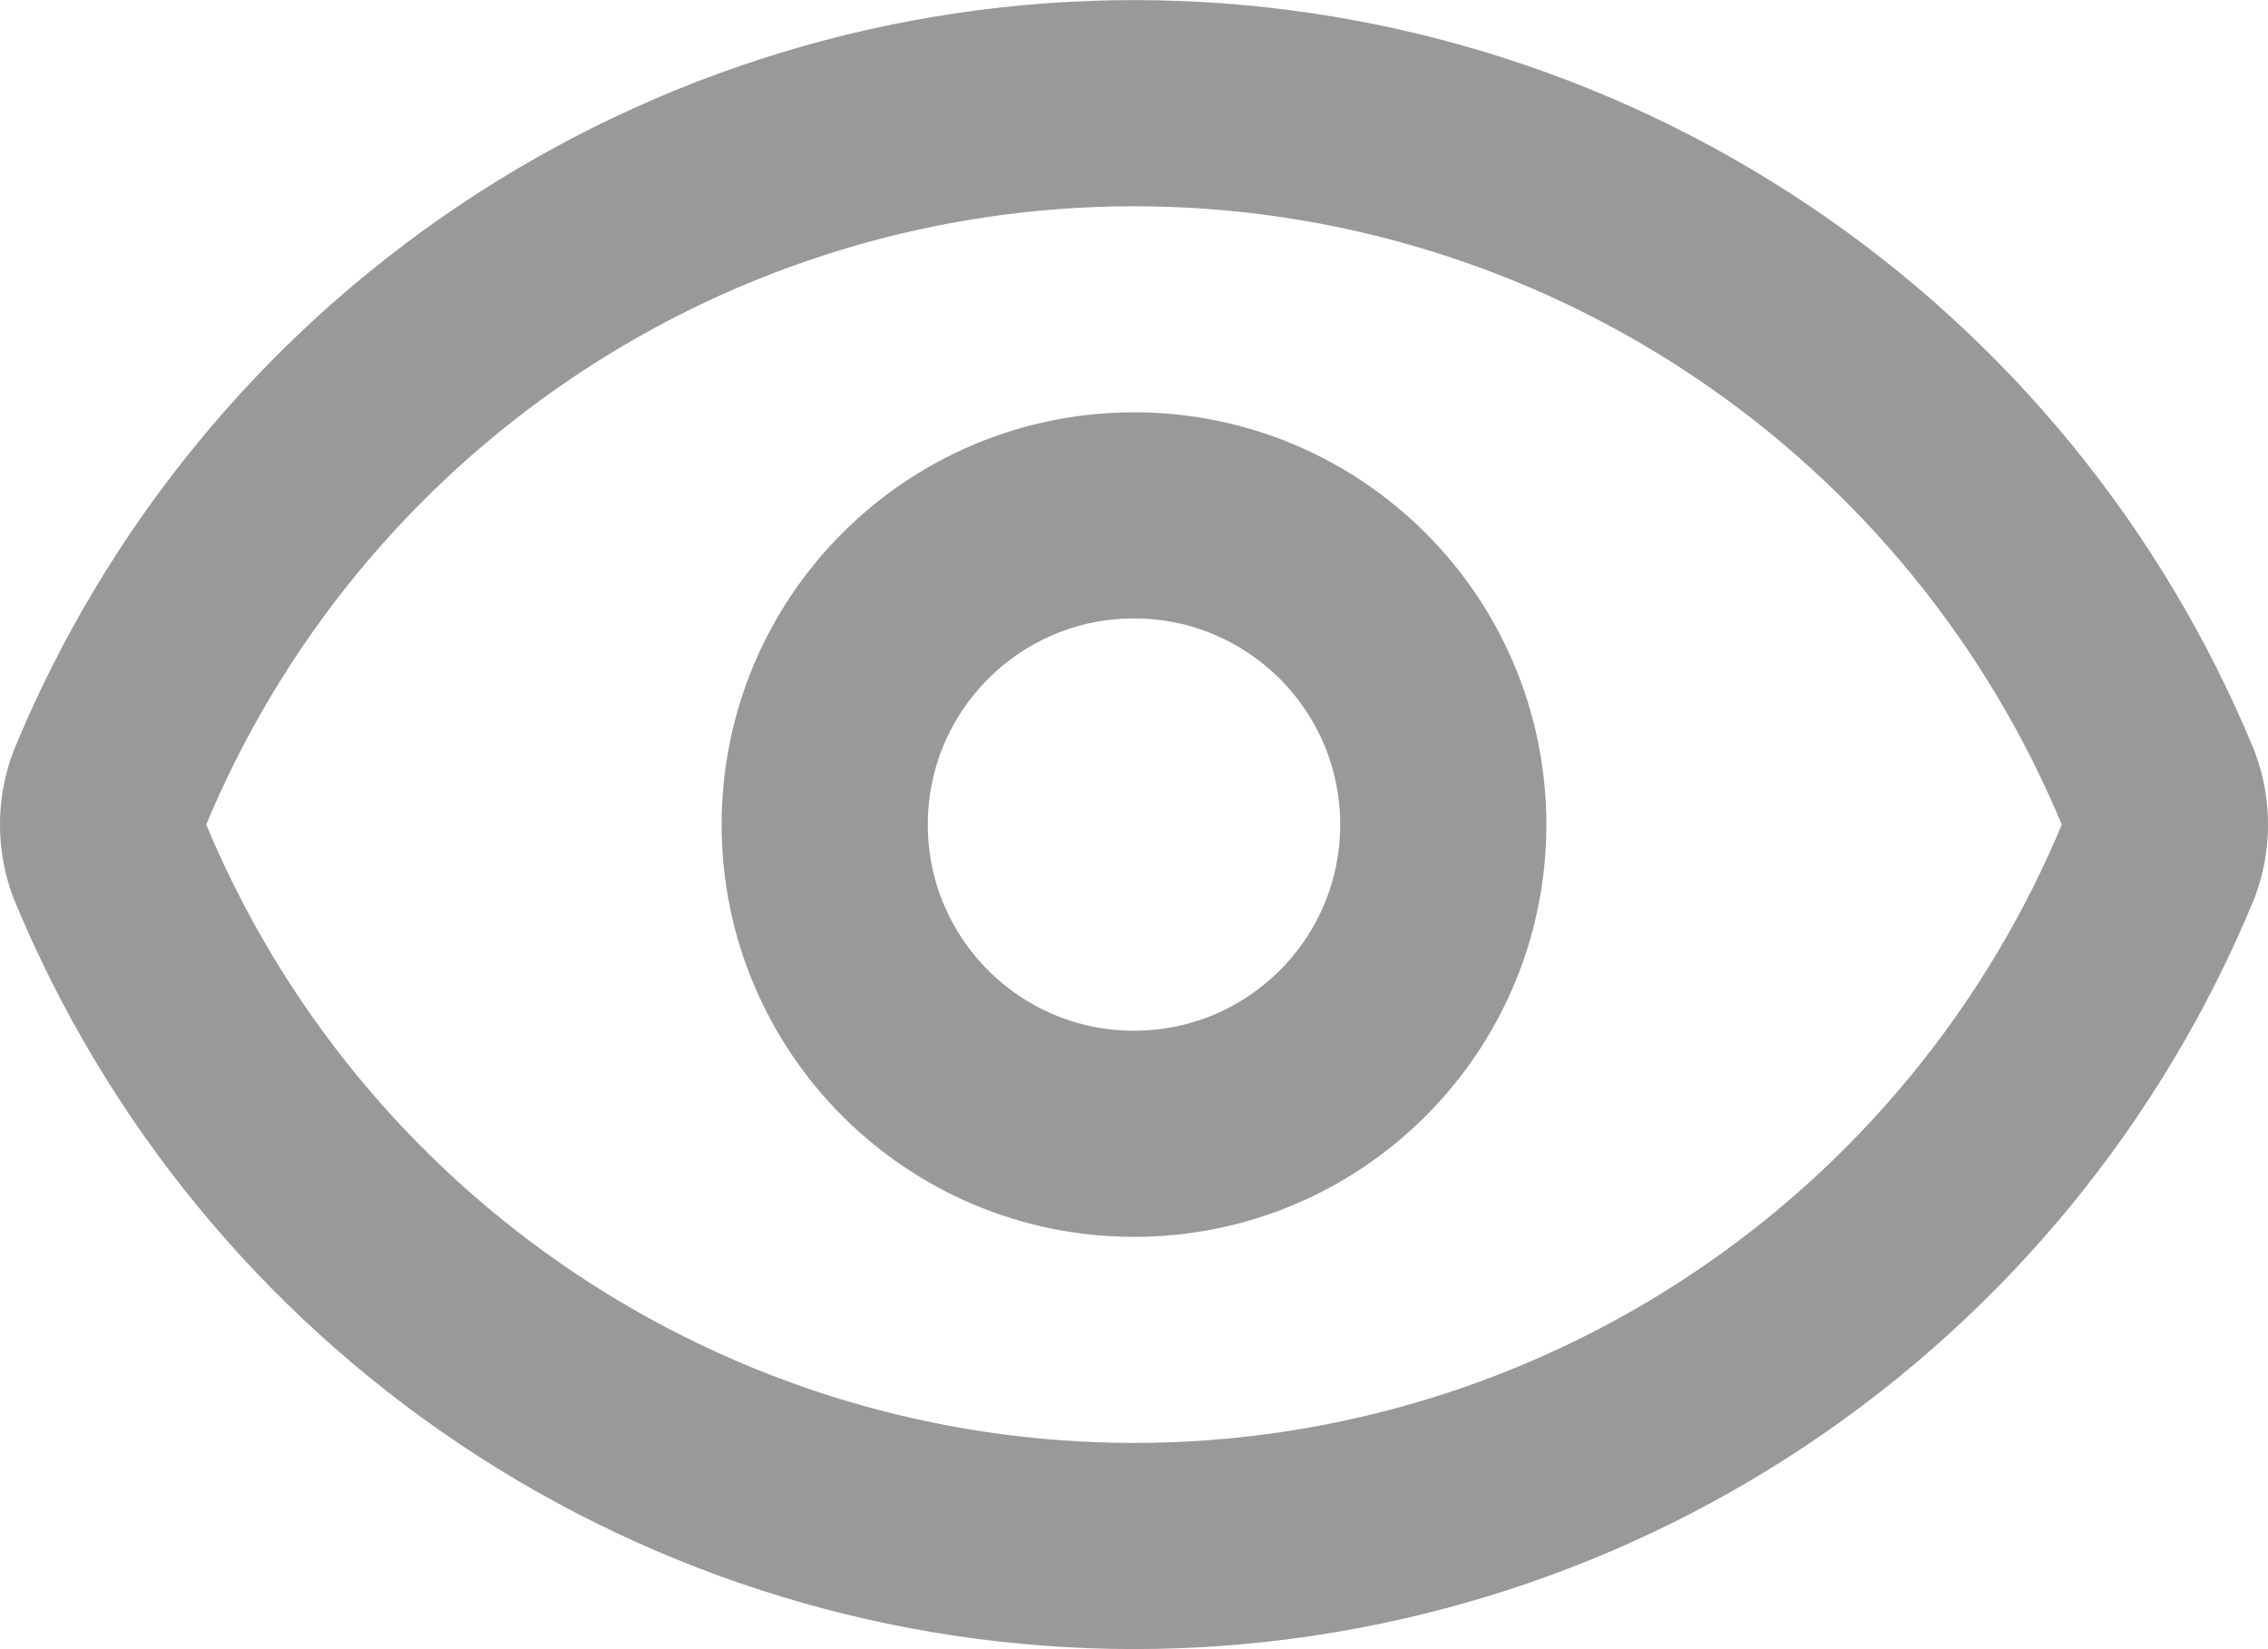
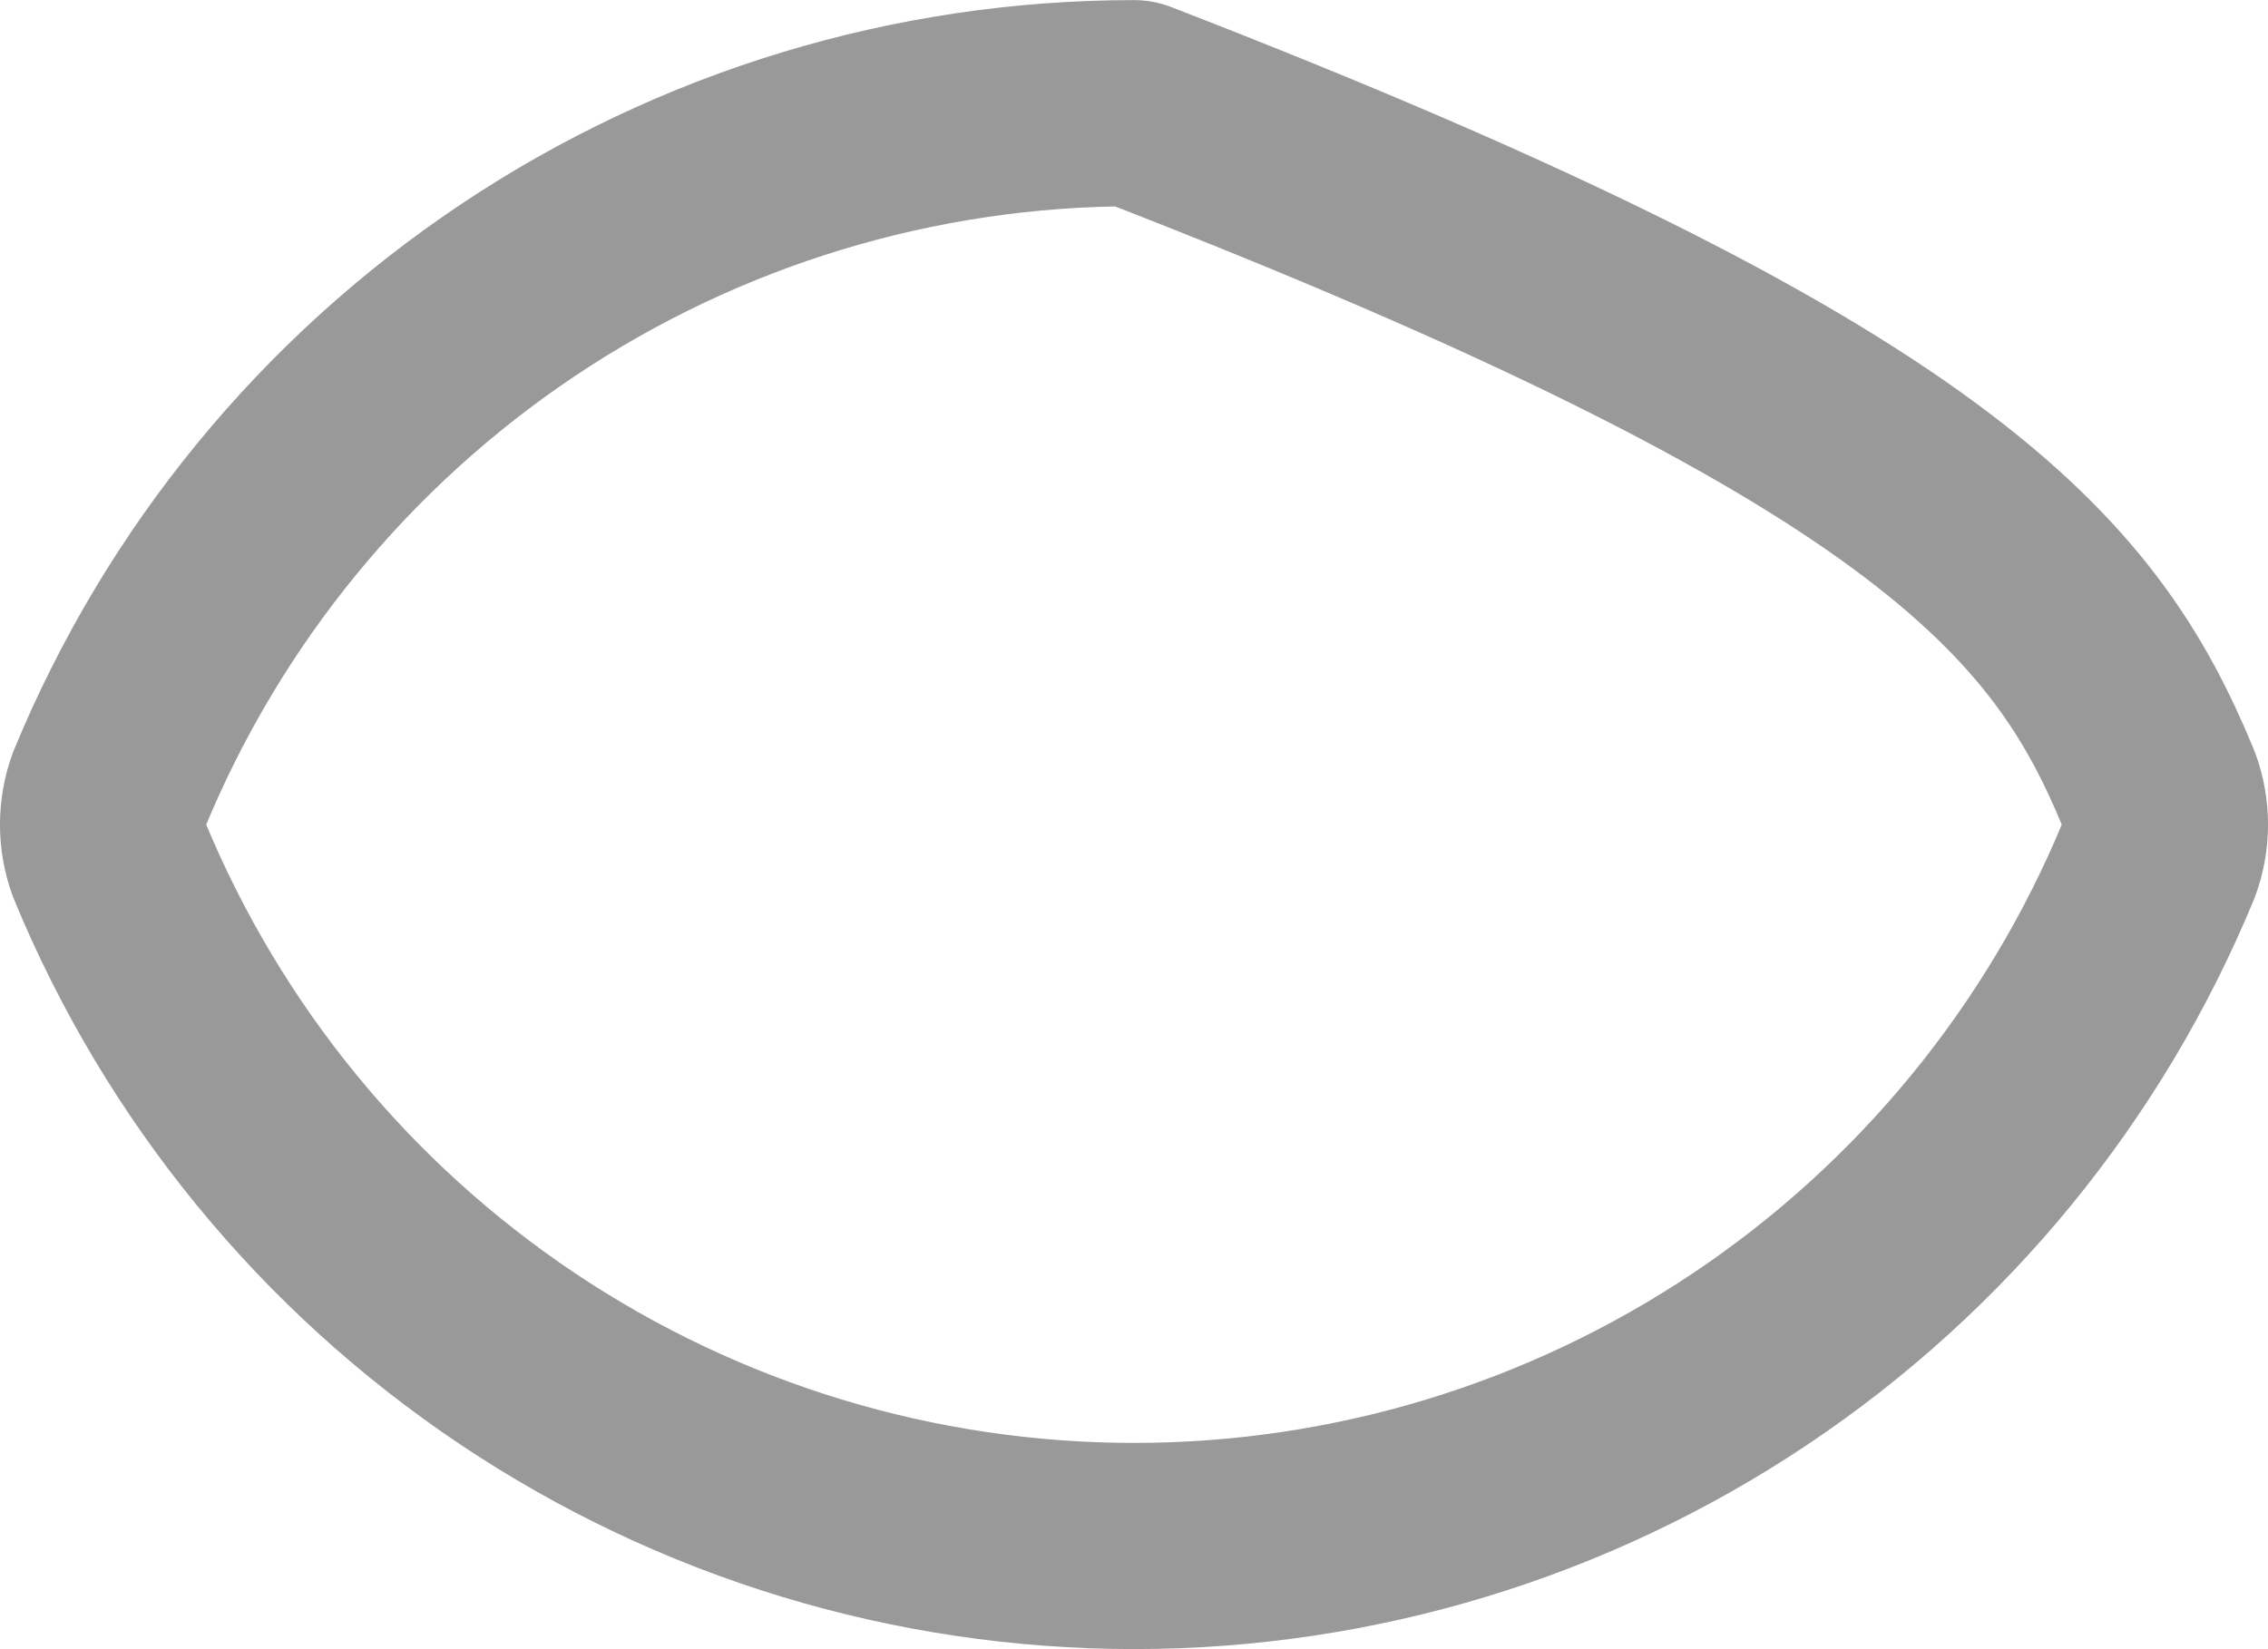
<svg xmlns="http://www.w3.org/2000/svg" width="22" height="16" viewBox="0 0 22 16" fill="none">
-   <path d="M1.062 8.348C0.979 8.124 0.979 7.877 1.062 7.652C1.874 5.684 3.252 4.001 5.021 2.817C6.79 1.633 8.871 1.001 11 1.001C13.129 1.001 15.21 1.633 16.979 2.817C18.748 4.001 20.126 5.684 20.938 7.652C21.021 7.877 21.021 8.124 20.938 8.348C20.126 10.316 18.748 11.999 16.979 13.183C15.21 14.367 13.129 14.999 11 14.999C8.871 14.999 6.79 14.367 5.021 13.183C3.252 11.999 1.874 10.316 1.062 8.348Z" stroke="#999999" stroke-width="2" stroke-linecap="round" stroke-linejoin="round" />
-   <path d="M11 11C12.657 11 14 9.657 14 8C14 6.343 12.657 5 11 5C9.343 5 8 6.343 8 8C8 9.657 9.343 11 11 11Z" stroke="#999999" stroke-width="2" stroke-linecap="round" stroke-linejoin="round" />
+   <path d="M1.062 8.348C0.979 8.124 0.979 7.877 1.062 7.652C1.874 5.684 3.252 4.001 5.021 2.817C6.79 1.633 8.871 1.001 11 1.001C18.748 4.001 20.126 5.684 20.938 7.652C21.021 7.877 21.021 8.124 20.938 8.348C20.126 10.316 18.748 11.999 16.979 13.183C15.21 14.367 13.129 14.999 11 14.999C8.871 14.999 6.79 14.367 5.021 13.183C3.252 11.999 1.874 10.316 1.062 8.348Z" stroke="#999999" stroke-width="2" stroke-linecap="round" stroke-linejoin="round" />
</svg>